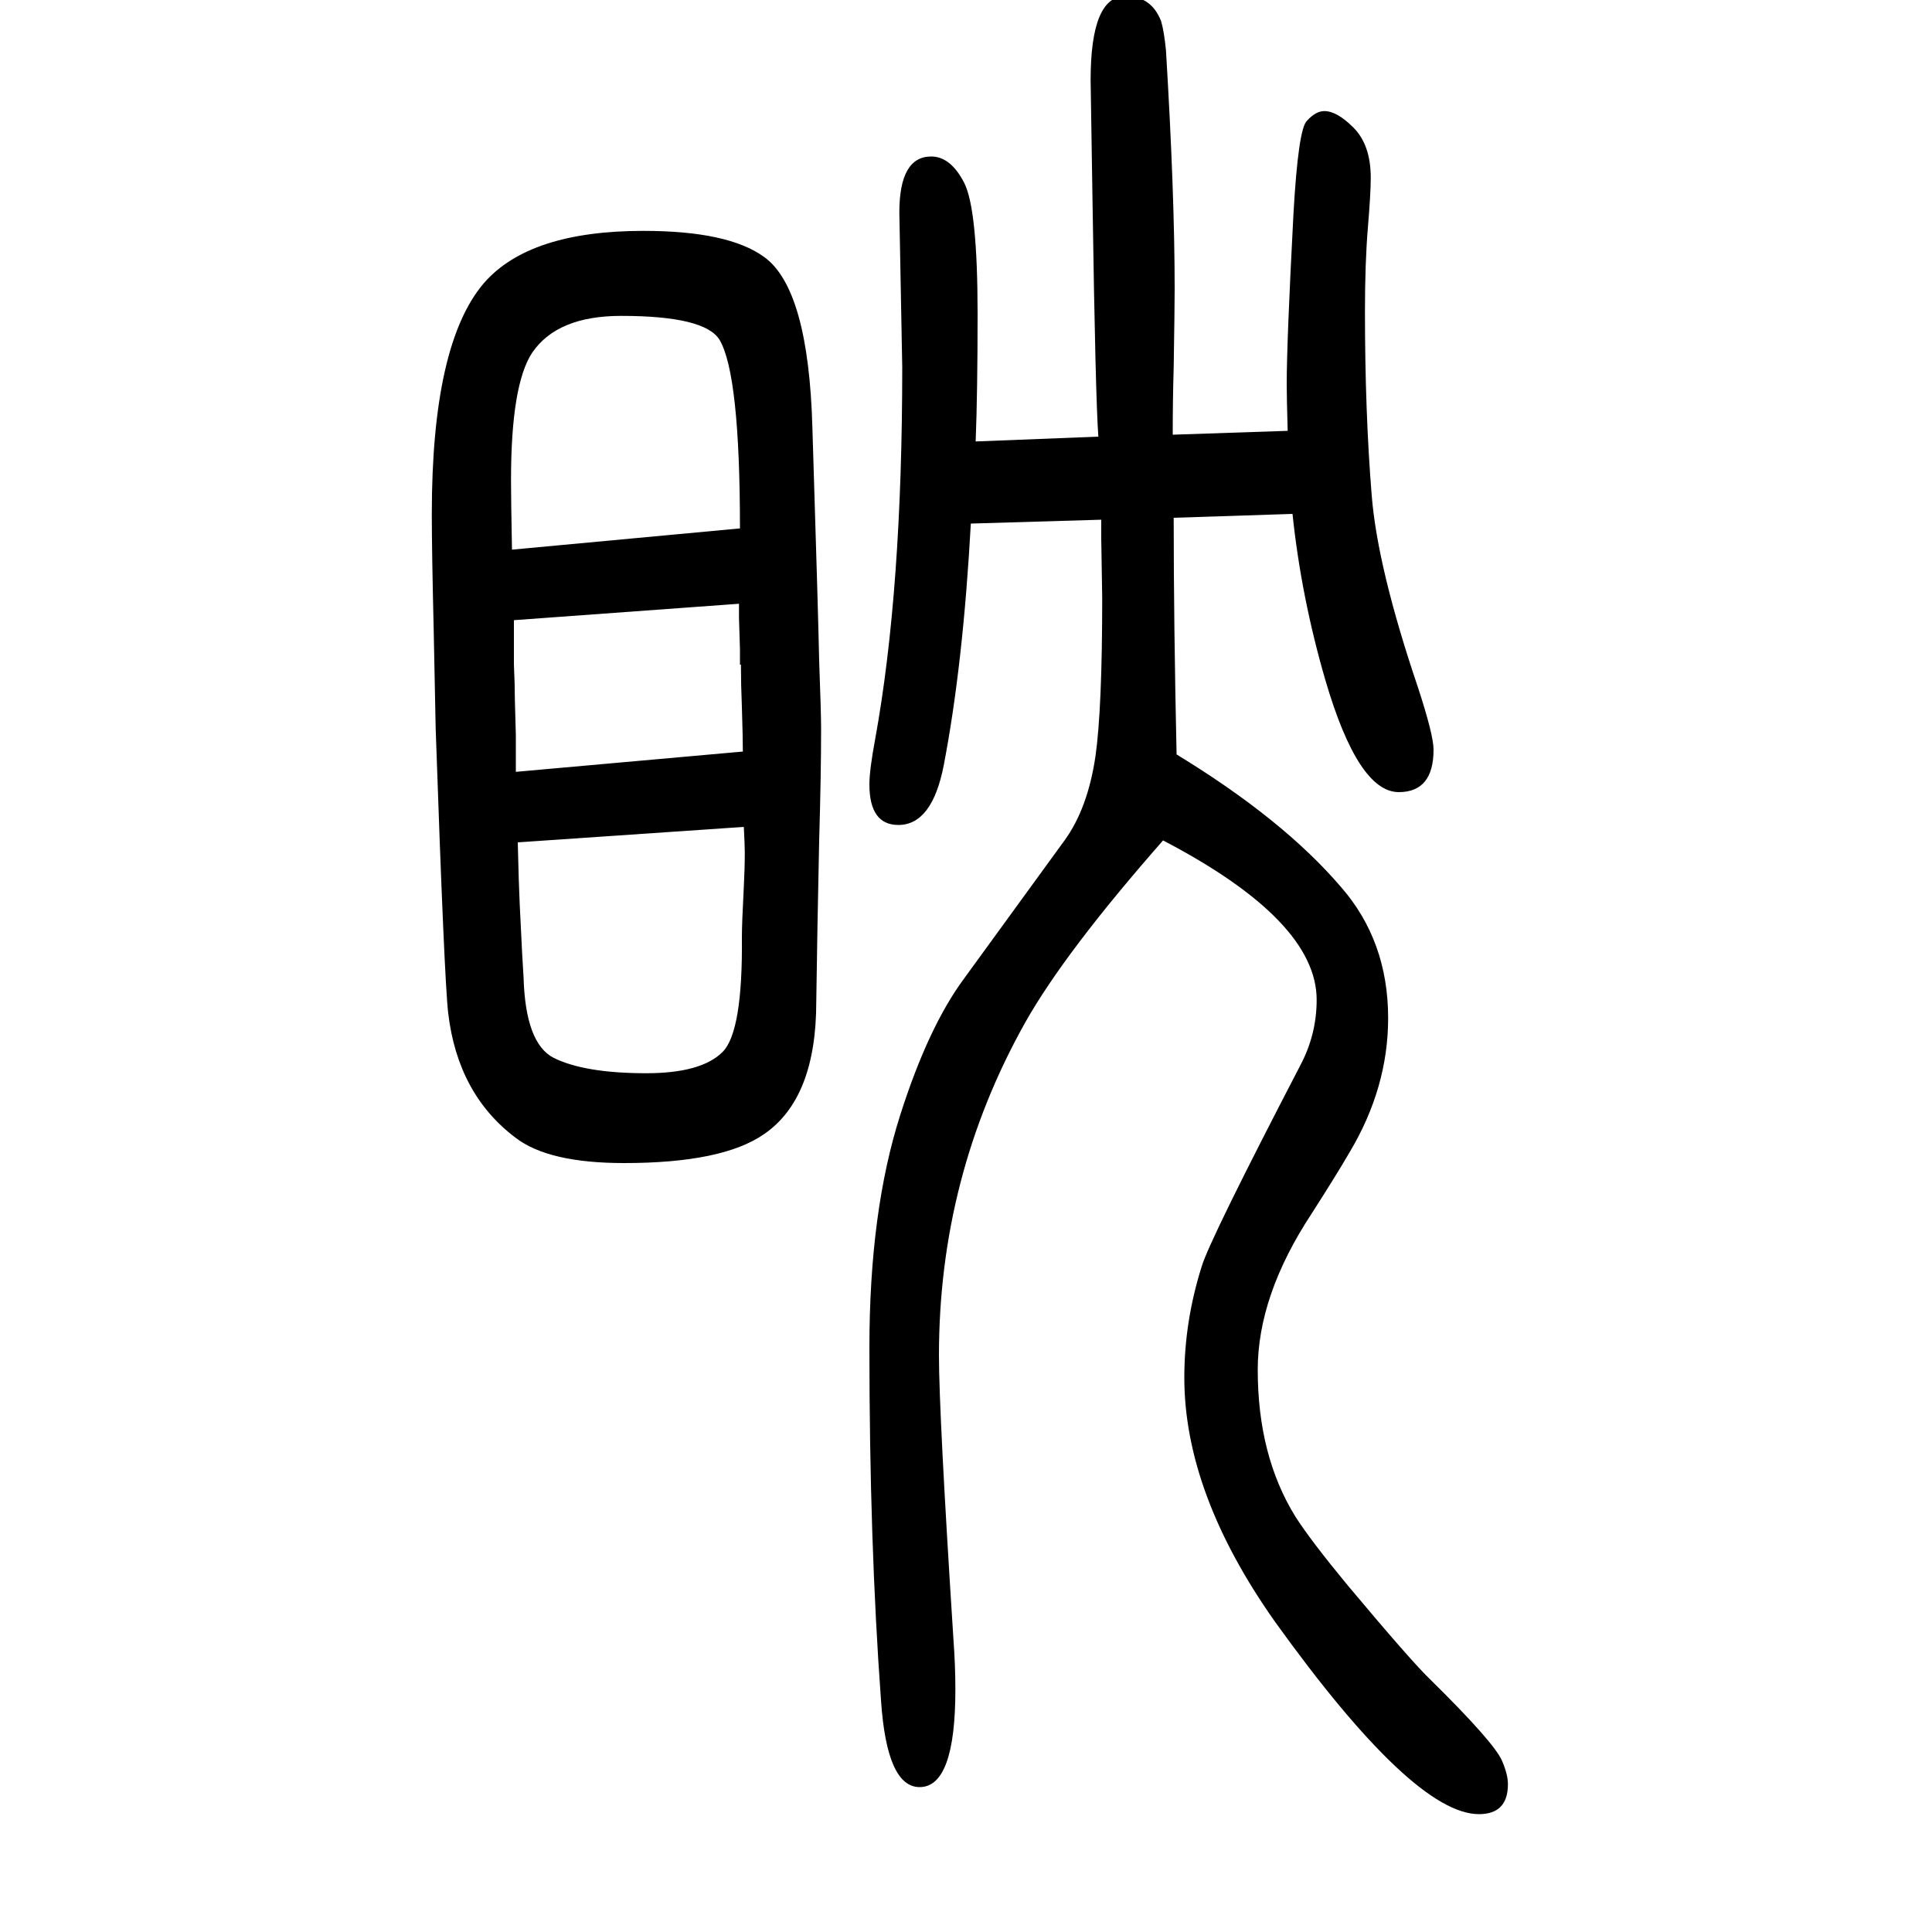
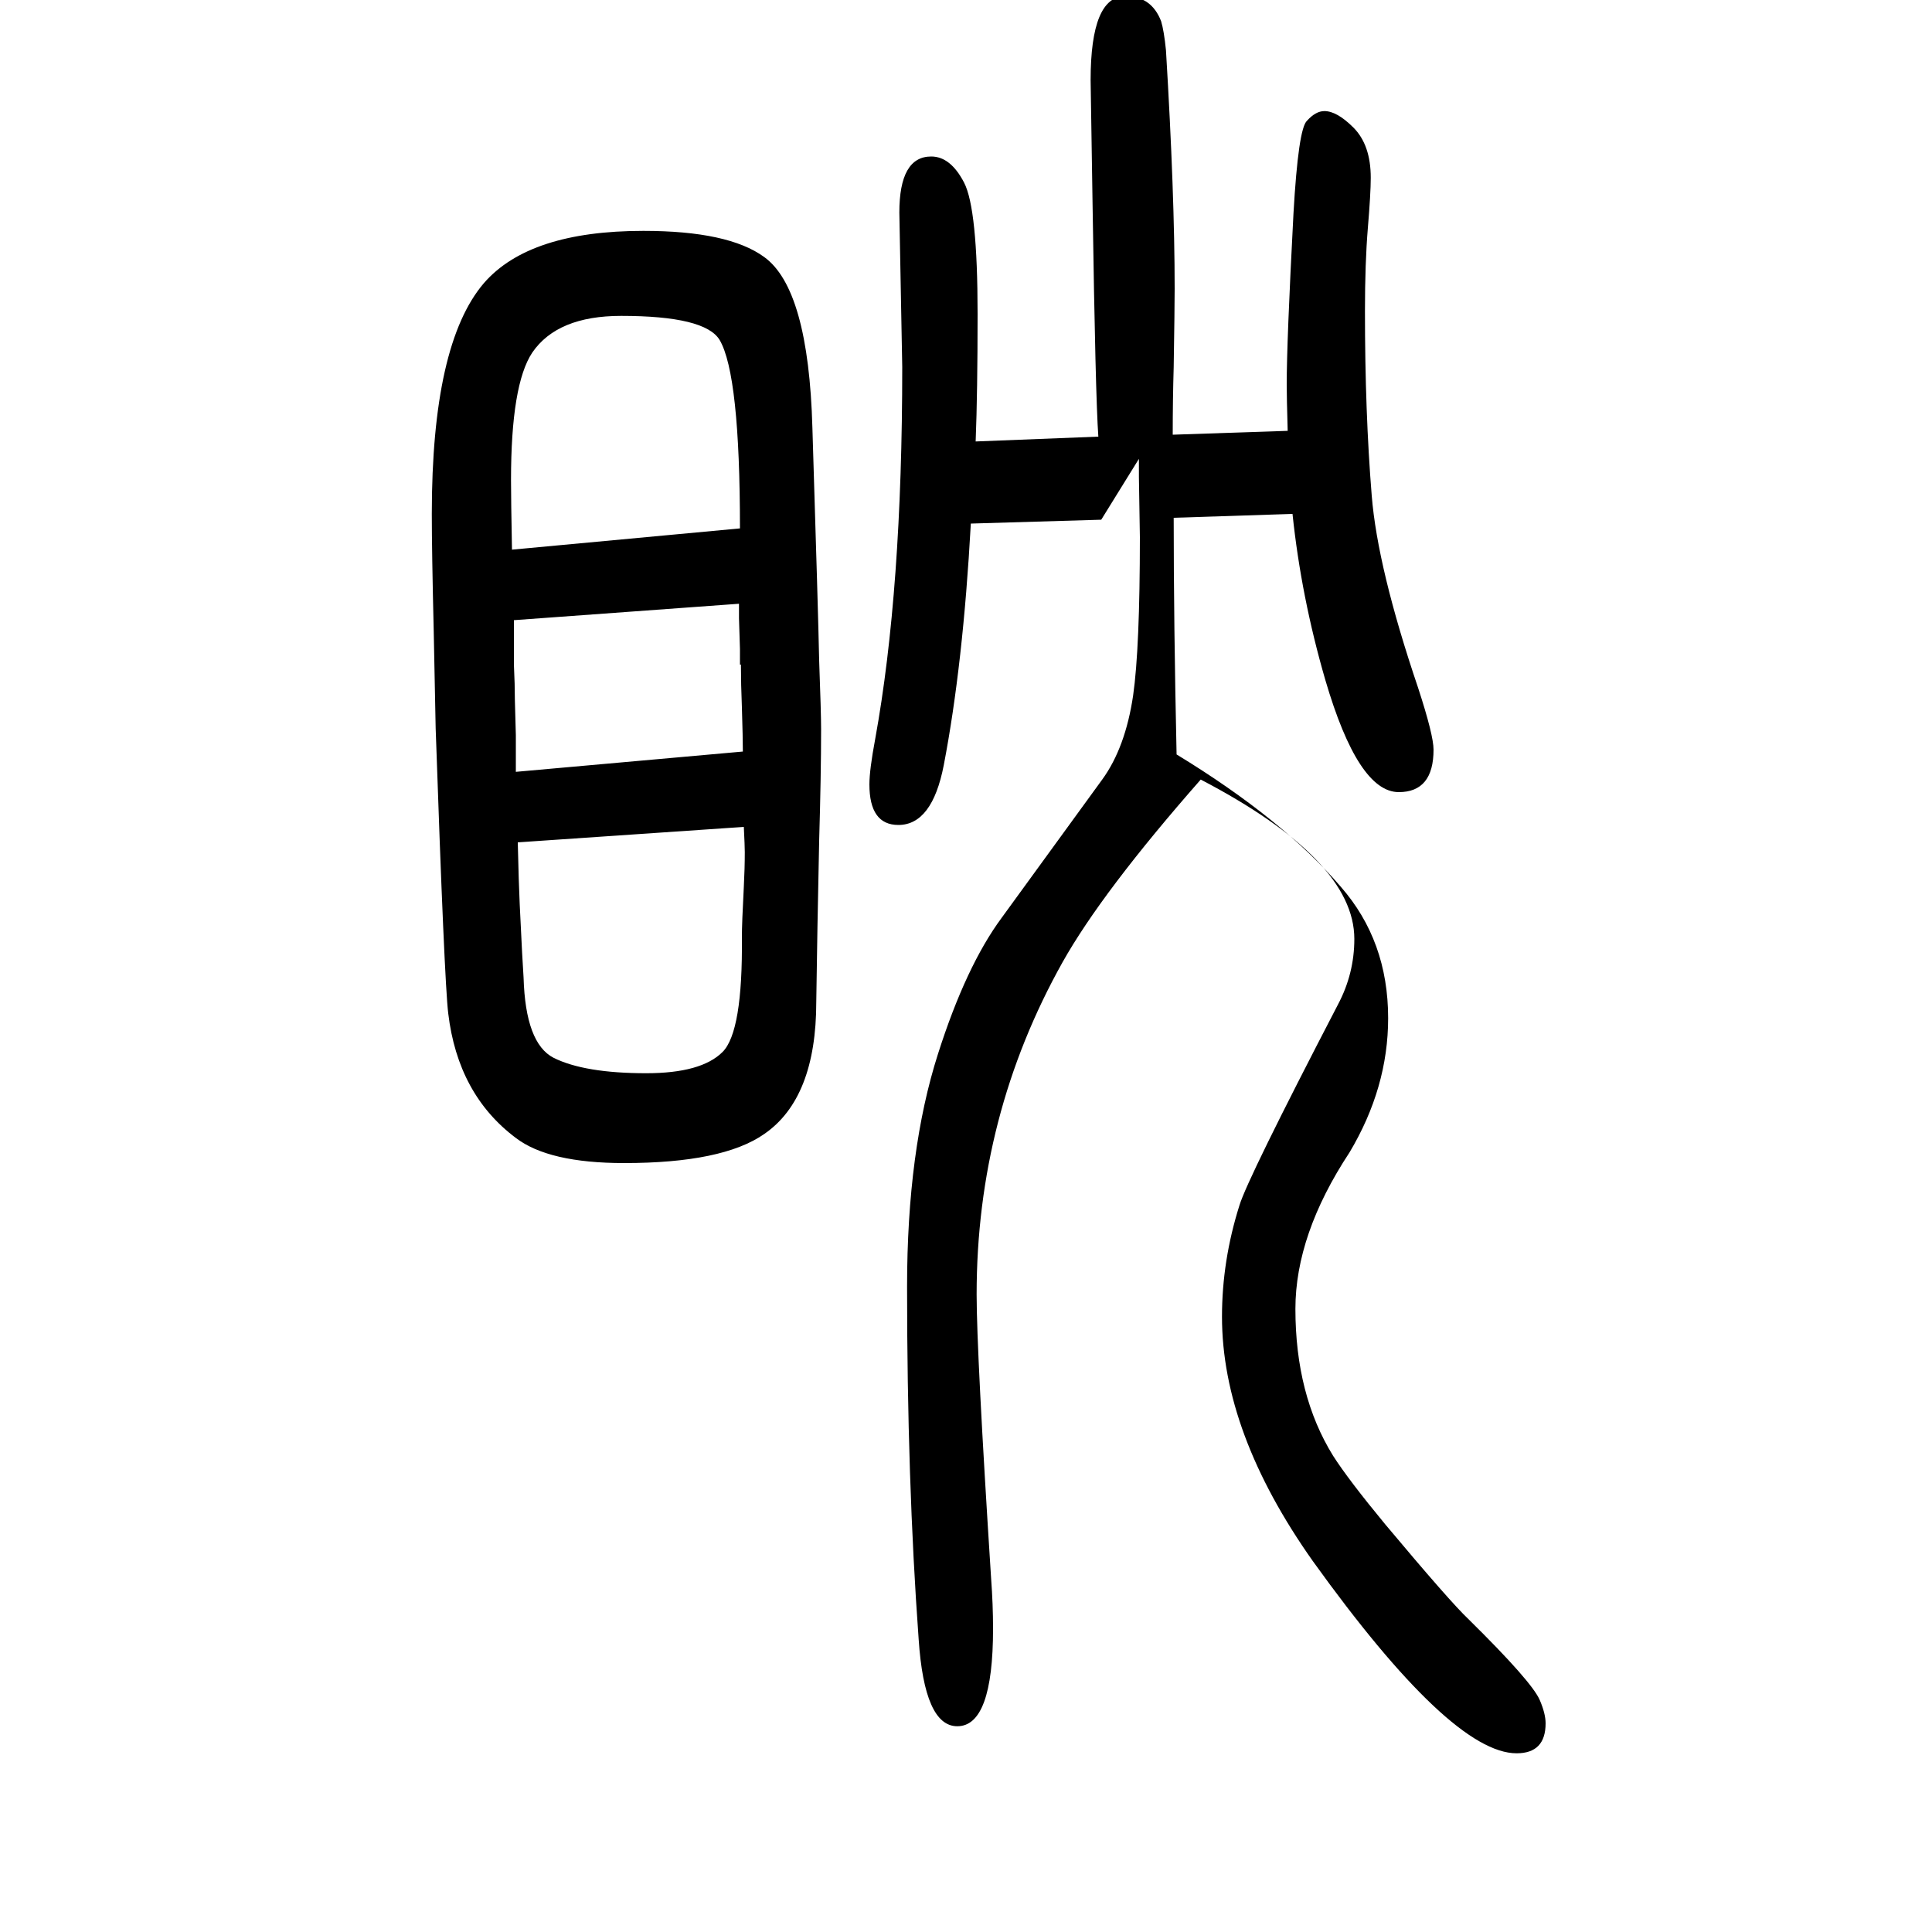
<svg xmlns="http://www.w3.org/2000/svg" height="100" width="100" version="1.1">
-   <path d="M449 996q-2 84 -2 122q0 176 54 239q47 54 165 54q88 0 125 -27q46 -33 50 -177q6 -192 7 -241q2 -54 2 -71q0 -47 -2 -115q-2 -94 -3 -167q0 -100 -54 -137q-43 -30 -145 -30q-78 0 -112 26q-60 45 -70 129q-4 33 -13 295zM532 996v-34q1 -21 1 -37l1 -36v-38l235 21 q0 14 -1 46q-1 24 -1 44h-1v16l-1 32v15l-233 -17v-12zM770 794l-234 -16q1 -43 2 -64q3 -63 4 -76q2 -68 31 -83q32 -16 96 -16q57 0 79 22q21 21 20 119q0 14 2 52q1 19 1 36q0 6 -1 26zM766 1103q0 159 -21 195q-15 25 -102 25q-66 0 -92 -38q-22 -33 -22 -132 q0 -19 1 -72zM1140 1112l-135 -4q-8 -146 -28 -250q-12 -62 -47 -62q-30 0 -30 42q0 15 6 47q28 154 28 385l-3 160q0 58 33 58q20 0 34 -27t14 -136q0 -81 -2 -132l127 5q-3 41 -6 242l-2 127q0 87 36 87q27 0 37 -26q3 -10 5 -30q9 -149 9 -247q0 -20 -1 -81 q-1 -34 -1 -70l119 4q-1 35 -1 48q0 44 7 177q5 88 14 96q9 10 18 10q13 0 30 -17q18 -18 18 -52q0 -16 -3 -52t-3 -86q0 -105 7 -191q6 -75 48 -199q16 -49 16 -64q0 -44 -36 -44q-42 0 -76 116q-25 86 -34 172l-123 -4q0 -109 3 -245q110 -67 170 -137q49 -56 49 -136 q0 -72 -40 -139q-14 -24 -39 -63q-56 -85 -56 -162q0 -89 39 -152q16 -25 54 -71q67 -80 86 -98q66 -65 74 -84q6 -14 6 -24q0 -31 -30 -31q-68 0 -211 199q-94 133 -94 253q0 58 18 115q8 27 102 208q17 32 17 68q0 82 -159 165q-102 -116 -143 -189q-89 -159 -89 -344 q0 -60 15 -294q2 -27 2 -52q0 -101 -37 -101q-34 0 -40 90q-12 164 -12 365q0 141 32 241q29 91 66 141l104 143q24 33 32 87q7 49 7 164l-1 62v19z" style="" transform="scale(0.05 -0.05) translate(0 -1650)" />
+   <path d="M449 996q-2 84 -2 122q0 176 54 239q47 54 165 54q88 0 125 -27q46 -33 50 -177q6 -192 7 -241q2 -54 2 -71q0 -47 -2 -115q-2 -94 -3 -167q0 -100 -54 -137q-43 -30 -145 -30q-78 0 -112 26q-60 45 -70 129q-4 33 -13 295zM532 996v-34q1 -21 1 -37l1 -36v-38l235 21 q0 14 -1 46q-1 24 -1 44h-1v16l-1 32v15l-233 -17v-12zM770 794l-234 -16q1 -43 2 -64q3 -63 4 -76q2 -68 31 -83q32 -16 96 -16q57 0 79 22q21 21 20 119q0 14 2 52q1 19 1 36q0 6 -1 26zM766 1103q0 159 -21 195q-15 25 -102 25q-66 0 -92 -38q-22 -33 -22 -132 q0 -19 1 -72zM1140 1112l-135 -4q-8 -146 -28 -250q-12 -62 -47 -62q-30 0 -30 42q0 15 6 47q28 154 28 385l-3 160q0 58 33 58q20 0 34 -27t14 -136q0 -81 -2 -132l127 5q-3 41 -6 242l-2 127q0 87 36 87q27 0 37 -26q3 -10 5 -30q9 -149 9 -247q0 -20 -1 -81 q-1 -34 -1 -70l119 4q-1 35 -1 48q0 44 7 177q5 88 14 96q9 10 18 10q13 0 30 -17q18 -18 18 -52q0 -16 -3 -52t-3 -86q0 -105 7 -191q6 -75 48 -199q16 -49 16 -64q0 -44 -36 -44q-42 0 -76 116q-25 86 -34 172l-123 -4q0 -109 3 -245q110 -67 170 -137q49 -56 49 -136 q0 -72 -40 -139q-56 -85 -56 -162q0 -89 39 -152q16 -25 54 -71q67 -80 86 -98q66 -65 74 -84q6 -14 6 -24q0 -31 -30 -31q-68 0 -211 199q-94 133 -94 253q0 58 18 115q8 27 102 208q17 32 17 68q0 82 -159 165q-102 -116 -143 -189q-89 -159 -89 -344 q0 -60 15 -294q2 -27 2 -52q0 -101 -37 -101q-34 0 -40 90q-12 164 -12 365q0 141 32 241q29 91 66 141l104 143q24 33 32 87q7 49 7 164l-1 62v19z" style="" transform="scale(0.05 -0.05) translate(0 -1650)" />
</svg>